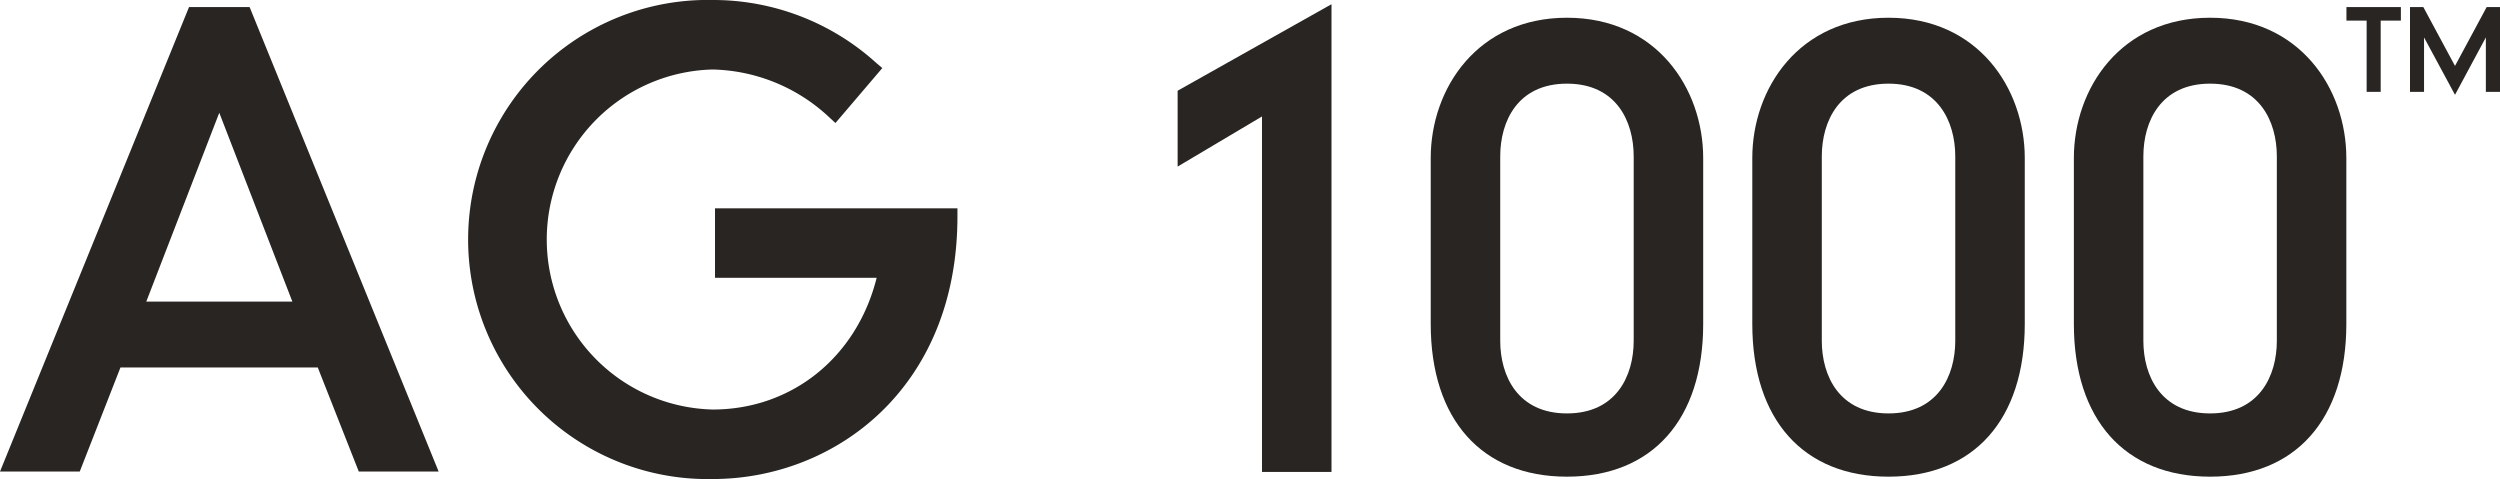
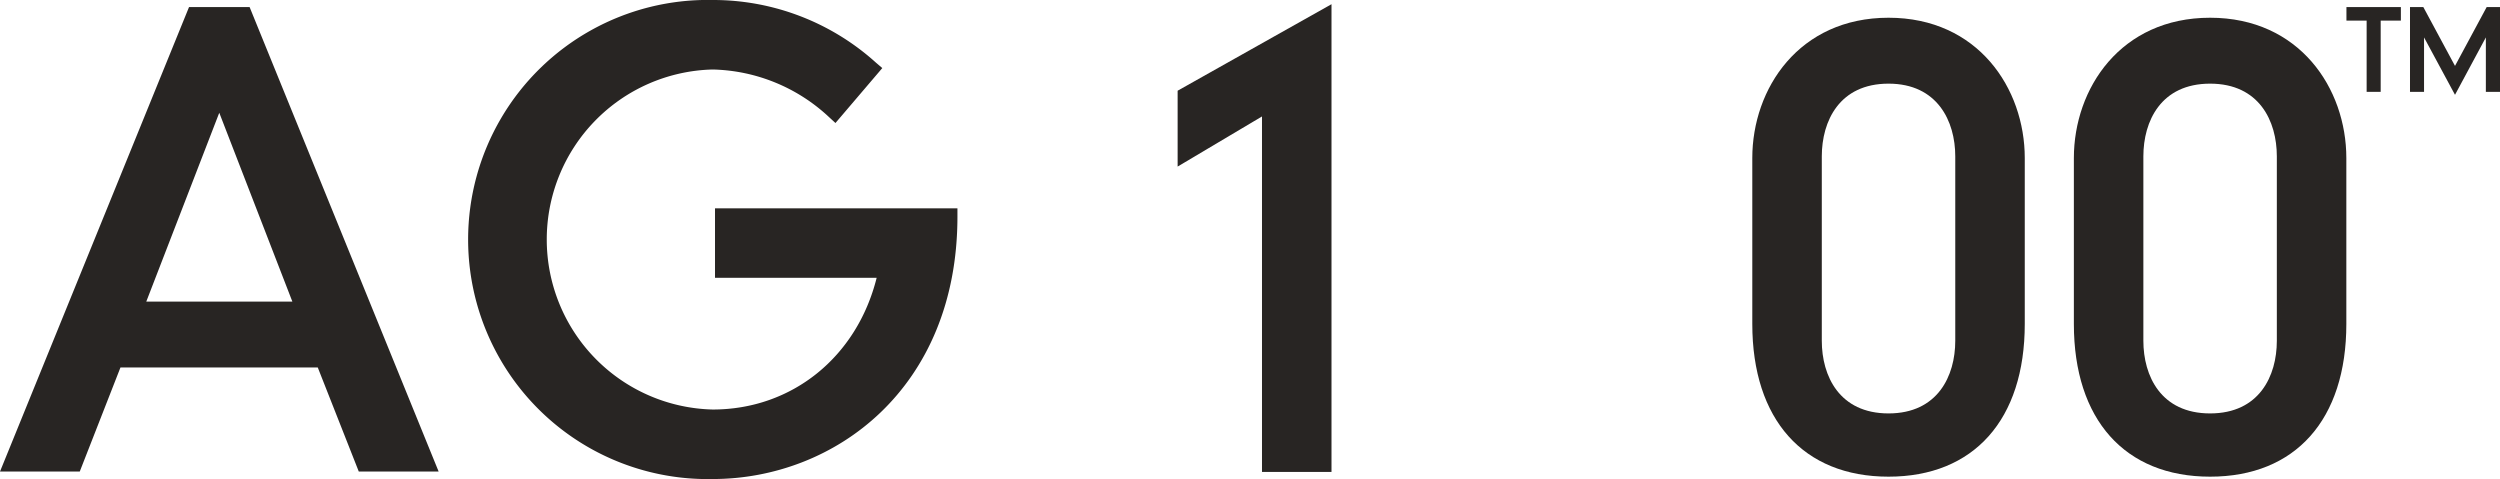
<svg xmlns="http://www.w3.org/2000/svg" viewBox="0 0 243.88 46.73">
  <defs>
    <style>.cls-1{fill:#282523;}</style>
  </defs>
  <g id="Layer_2" data-name="Layer 2">
    <g id="Layer_1-2" data-name="Layer 1">
      <polygon class="cls-1" points="230.87 8.96 230.87 2.01 228.9 2.01 228.9 0.69 234.21 0.69 234.21 2.01 232.24 2.01 232.24 8.96 230.87 8.96" />
      <polygon class="cls-1" points="236.47 3.65 236.47 8.96 235.1 8.96 235.1 0.69 236.4 0.69 239.49 6.43 242.58 0.69 243.88 0.69 243.88 8.96 242.5 8.96 242.5 3.65 239.49 9.25 236.47 3.65" />
      <path class="cls-1" d="M35,46,31,35.85H11.75L7.78,46H0L18.44.69h5.91L42.79,46ZM28.52,29.42,21.39,11,14.27,29.42Z" />
      <path class="cls-1" d="M69.52,46.73A23.37,23.37,0,1,1,69.52,0,23.7,23.7,0,0,1,85.46,6.12l.61.52L81.5,12l-.62-.57A17.15,17.15,0,0,0,69.52,6.78a16.59,16.59,0,0,0,0,33.17c7.74,0,14.07-5.12,16-12.85H69.75V20.32H93.4v.8C93.4,37.93,81.38,46.73,69.52,46.73Z" />
      <polygon class="cls-1" points="123.11 46.04 123.11 11.36 114.88 16.25 114.88 8.85 129.89 0.41 129.89 46.04 123.11 46.04" />
-       <path class="cls-1" d="M152.86,46.5c-8.32,0-13.29-5.57-13.29-14.9V15.42c0-6.8,4.57-13.69,13.29-13.69s13.29,6.89,13.29,13.69V31.6C166.15,40.93,161.19,46.5,152.86,46.5Zm0-38.34c-4.8,0-6.51,3.66-6.51,7.09v18c0,3.42,1.71,7.08,6.51,7.08s6.51-3.66,6.51-7.08v-18C159.37,11.82,157.66,8.16,152.86,8.16Z" />
      <path class="cls-1" d="M184.23,46.5c-8.32,0-13.29-5.57-13.29-14.9V15.42c0-6.8,4.57-13.69,13.29-13.69s13.29,6.89,13.29,13.69V31.6C197.52,40.93,192.56,46.5,184.23,46.5Zm0-38.34c-4.8,0-6.51,3.66-6.51,7.09v18c0,3.42,1.71,7.08,6.51,7.08s6.51-3.66,6.51-7.08v-18C190.74,11.82,189,8.16,184.23,8.16Z" />
      <path class="cls-1" d="M215.6,46.5c-8.32,0-13.29-5.57-13.29-14.9V15.42c0-6.8,4.57-13.69,13.29-13.69s13.29,6.89,13.29,13.69V31.6C228.89,40.93,223.93,46.5,215.6,46.5Zm0-38.34c-4.8,0-6.51,3.66-6.51,7.09v18c0,3.42,1.71,7.08,6.51,7.08s6.51-3.66,6.51-7.08v-18C222.11,11.82,220.4,8.16,215.6,8.16Z" />
    </g>
  </g>
</svg>